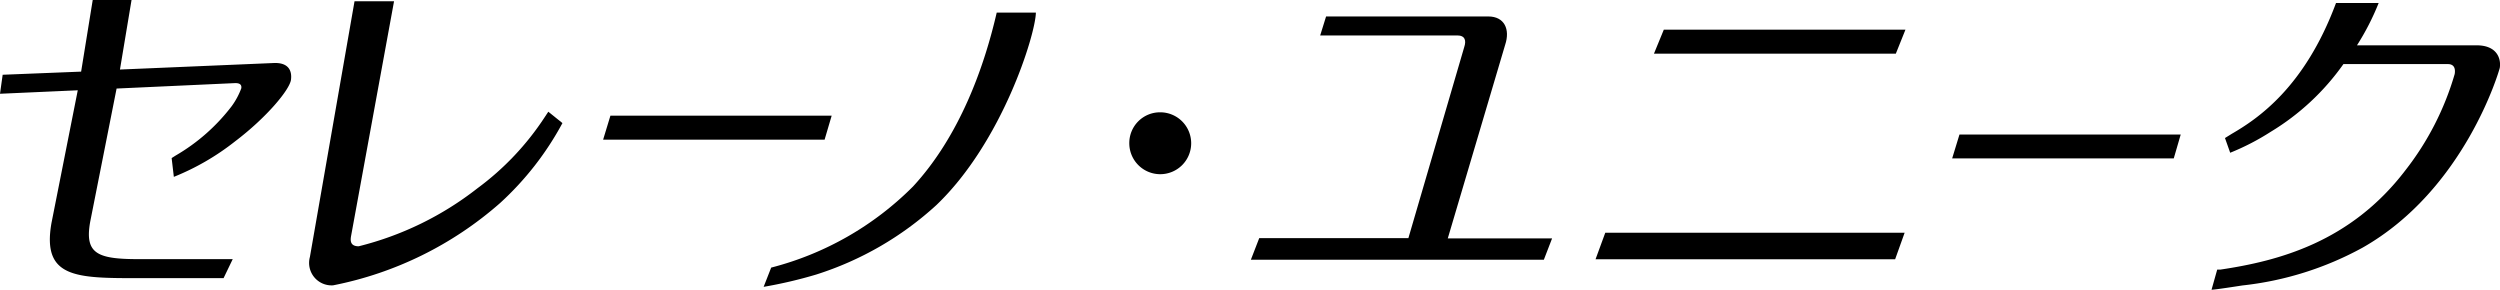
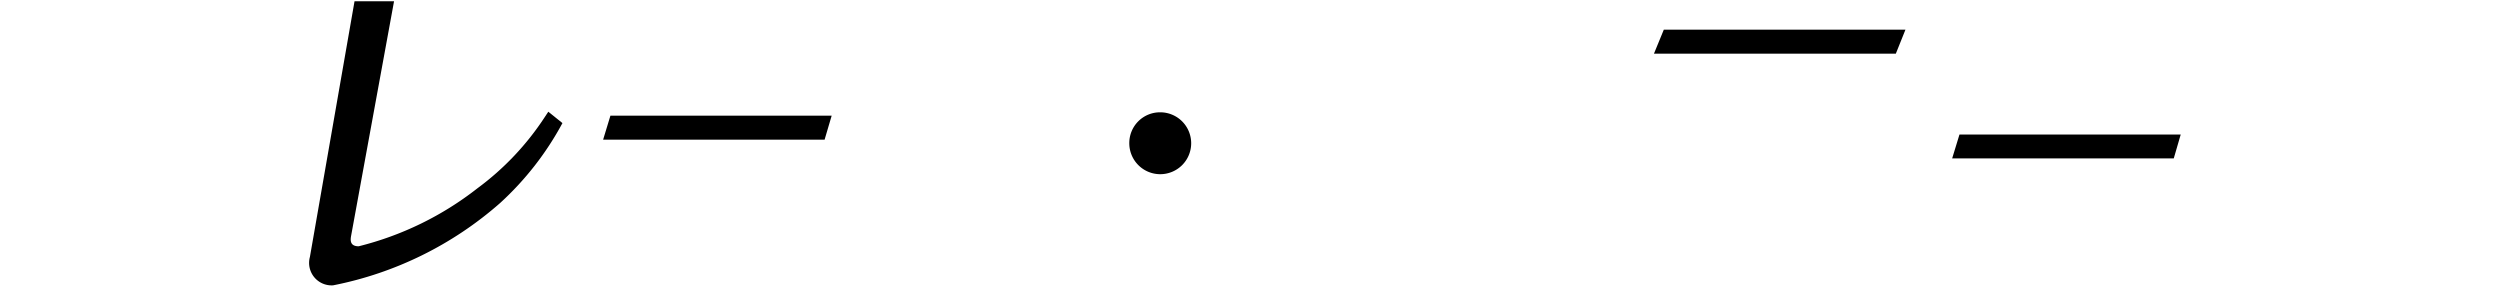
<svg xmlns="http://www.w3.org/2000/svg" viewBox="0 0 215.71 25">
  <title>アセット 1</title>
  <g>
-     <path d="M19.29,24l.79-1.64H12c-3.59,0-4.71-.45-4.22-3.21L10.06,7.64,20.3,7.17c.27,0,.58.06.52.45A6.4,6.4,0,0,1,20,9.15a16.52,16.52,0,0,1-4.86,4.28l-.33.21L15,15.26a21.36,21.36,0,0,0,5.28-3.06C23,10.14,25,7.74,25.11,6.87c0-.12.27-1.53-1.54-1.43L10.35,6l1-6L8,0,7,6.18.23,6.45,0,8.09l6.71-.3L4.44,19.25C3.61,24,6.57,24,12,24Z" />
    <path d="M47.31,9.64l-.31.47a23.81,23.81,0,0,1-5.81,6.14,27.33,27.33,0,0,1-10.24,5c-.81,0-.71-.6-.65-.93L34,.11H30.59L26.74,22.17a1.94,1.94,0,0,0,2,2.45,30.81,30.81,0,0,0,14.42-7.11,26,26,0,0,0,5.37-6.89Z" />
    <polygon points="71.76 9.98 52.67 9.98 52.04 12.05 71.15 12.05 71.76 9.98" />
-     <path d="M86,1.09c-1.09,4.73-3.21,10.66-7.22,15a26.65,26.65,0,0,1-12.24,7l-.65,1.66a38.69,38.69,0,0,0,4.53-1.06,27.76,27.76,0,0,0,10.38-6C86.48,12.26,89.34,3,89.38,1.09Z" />
-     <path d="M133.21,22.41H107.93l.72-1.86h12.87l4.82-16.49c.19-.57.06-1-.57-1H113.91l.51-1.64h14c1.38,0,1.9,1.1,1.45,2.45l-4.95,16.7h9Z" />
    <polygon points="188.16 11.61 169.07 11.61 168.44 13.67 187.56 13.67 188.16 11.61" />
    <polygon points="164.41 2.56 143.56 2.56 142.71 4.63 163.58 4.63 164.41 2.56" />
-     <polygon points="164.34 20.08 138.51 20.08 137.67 22.37 163.52 22.37 164.34 20.08" />
-     <path d="M213.73,3.91H203.37A21.87,21.87,0,0,0,205.24.26h-3.68c-2.71,7.3-6.78,10-9,11.29l-.58.36.45,1.27a21,21,0,0,0,3.5-1.81,20.91,20.91,0,0,0,6.27-5.84h9c.15,0,.74,0,.6.86a24.62,24.62,0,0,1-4.25,8.3c-4.75,6.23-11,7.83-15.95,8.57l-.29,0L190.82,25c.29,0,2.27-.31,2.66-.37a27.78,27.78,0,0,0,10.37-3.26c8.82-5,11.79-15.28,11.84-15.51.12-.72-.17-1.95-2-1.95" />
    <path d="M100.1,9.69a2.67,2.67,0,1,1-2.66,2.66,2.65,2.65,0,0,1,2.66-2.66" />
  </g>
</svg>